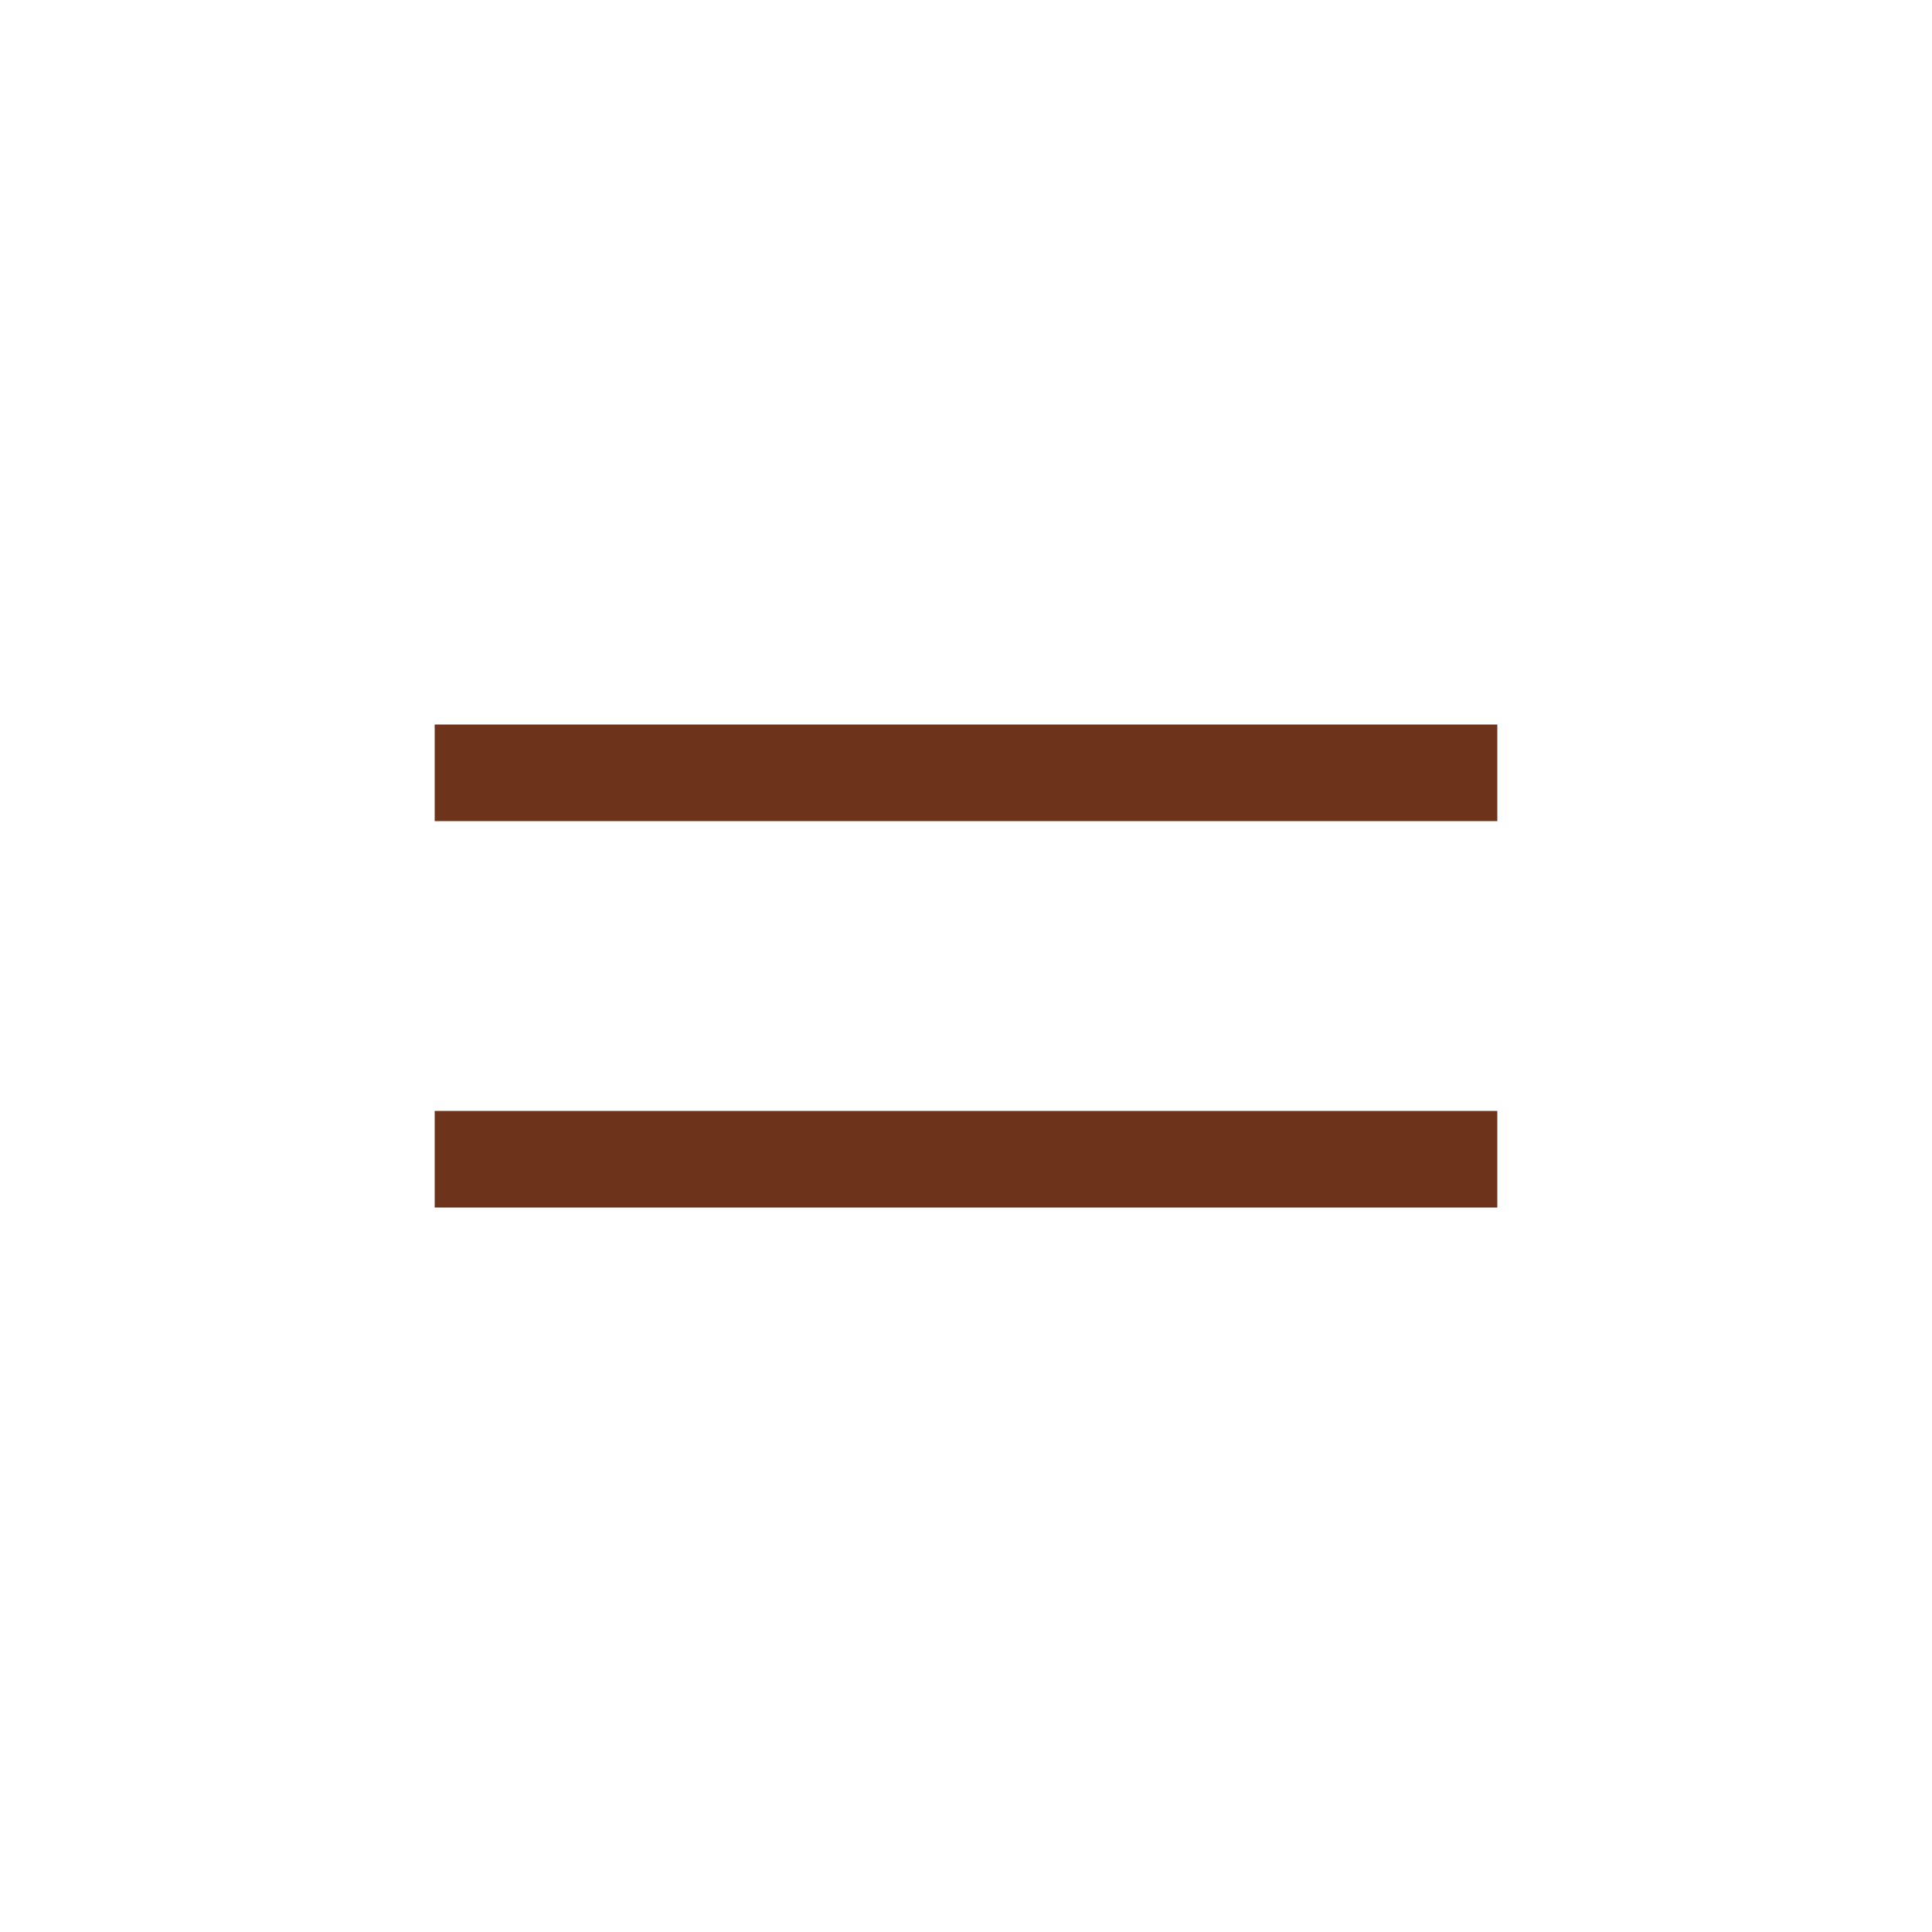
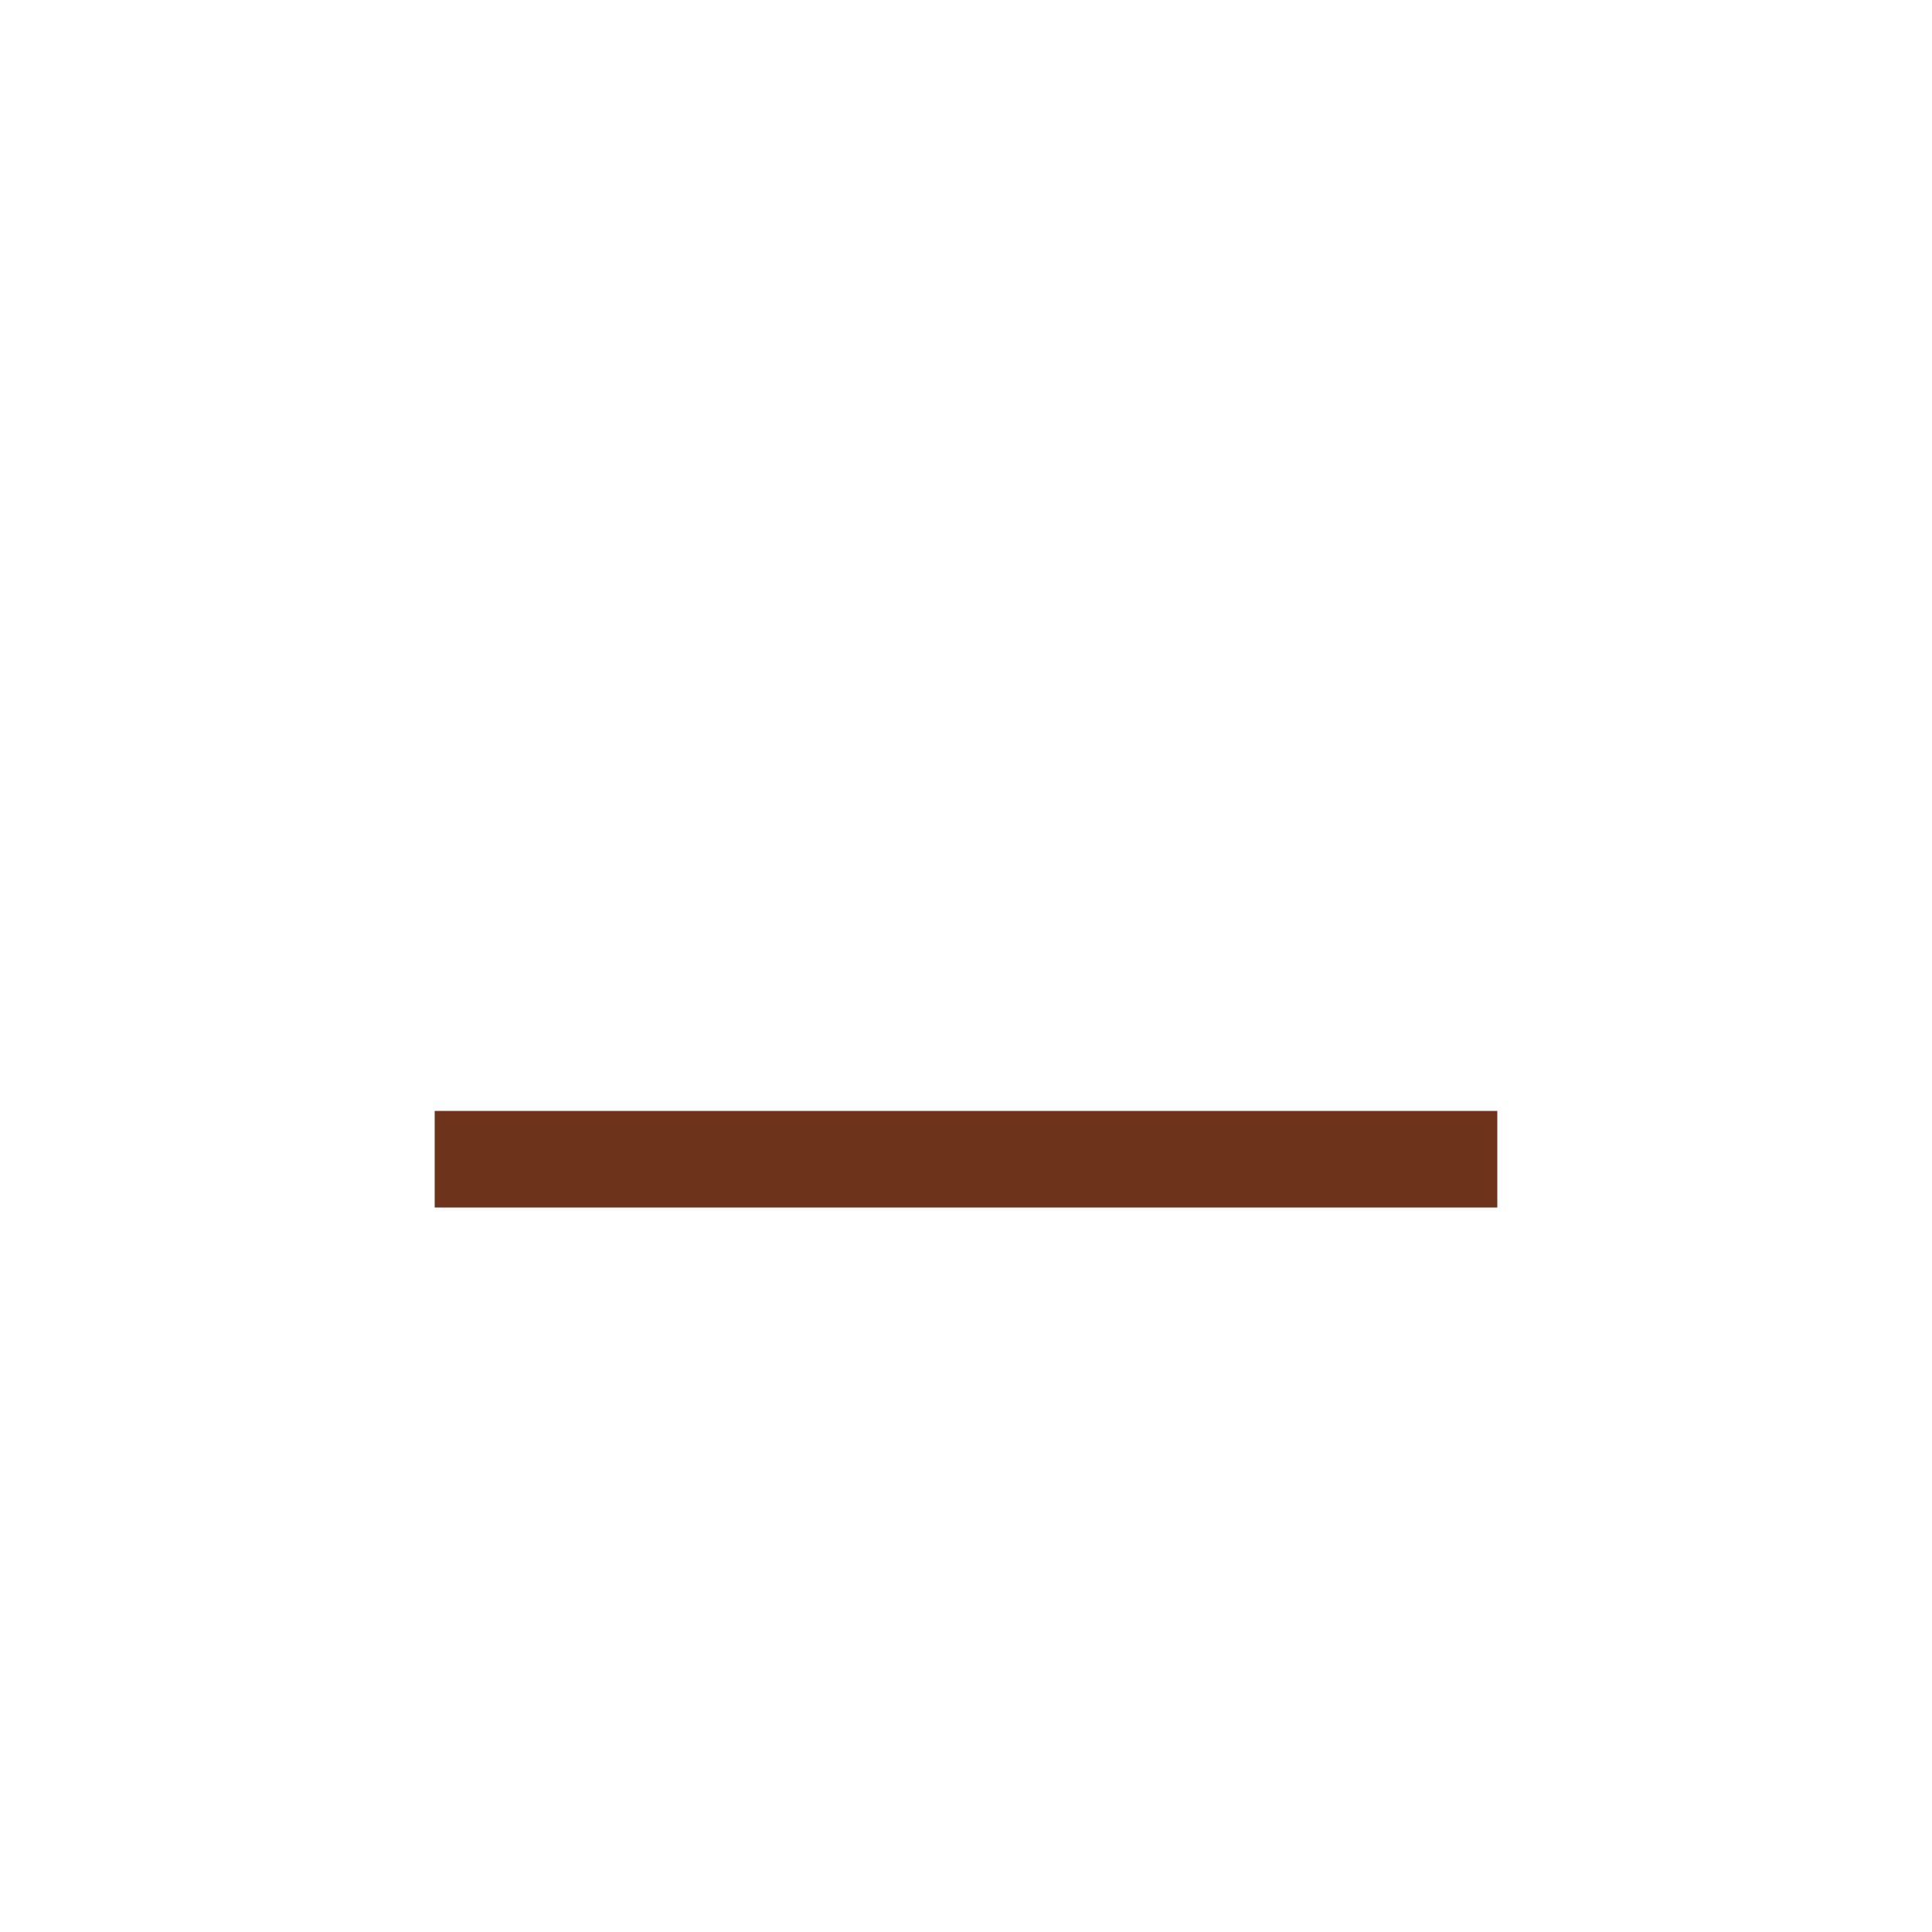
<svg xmlns="http://www.w3.org/2000/svg" width="40" height="40" viewBox="0 0 40 40" fill="none">
-   <path d="M10 16H30M10 24H30" stroke="#6E341B" stroke-width="2" stroke-linecap="square" stroke-linejoin="round" />
+   <path d="M10 16M10 24H30" stroke="#6E341B" stroke-width="2" stroke-linecap="square" stroke-linejoin="round" />
</svg>